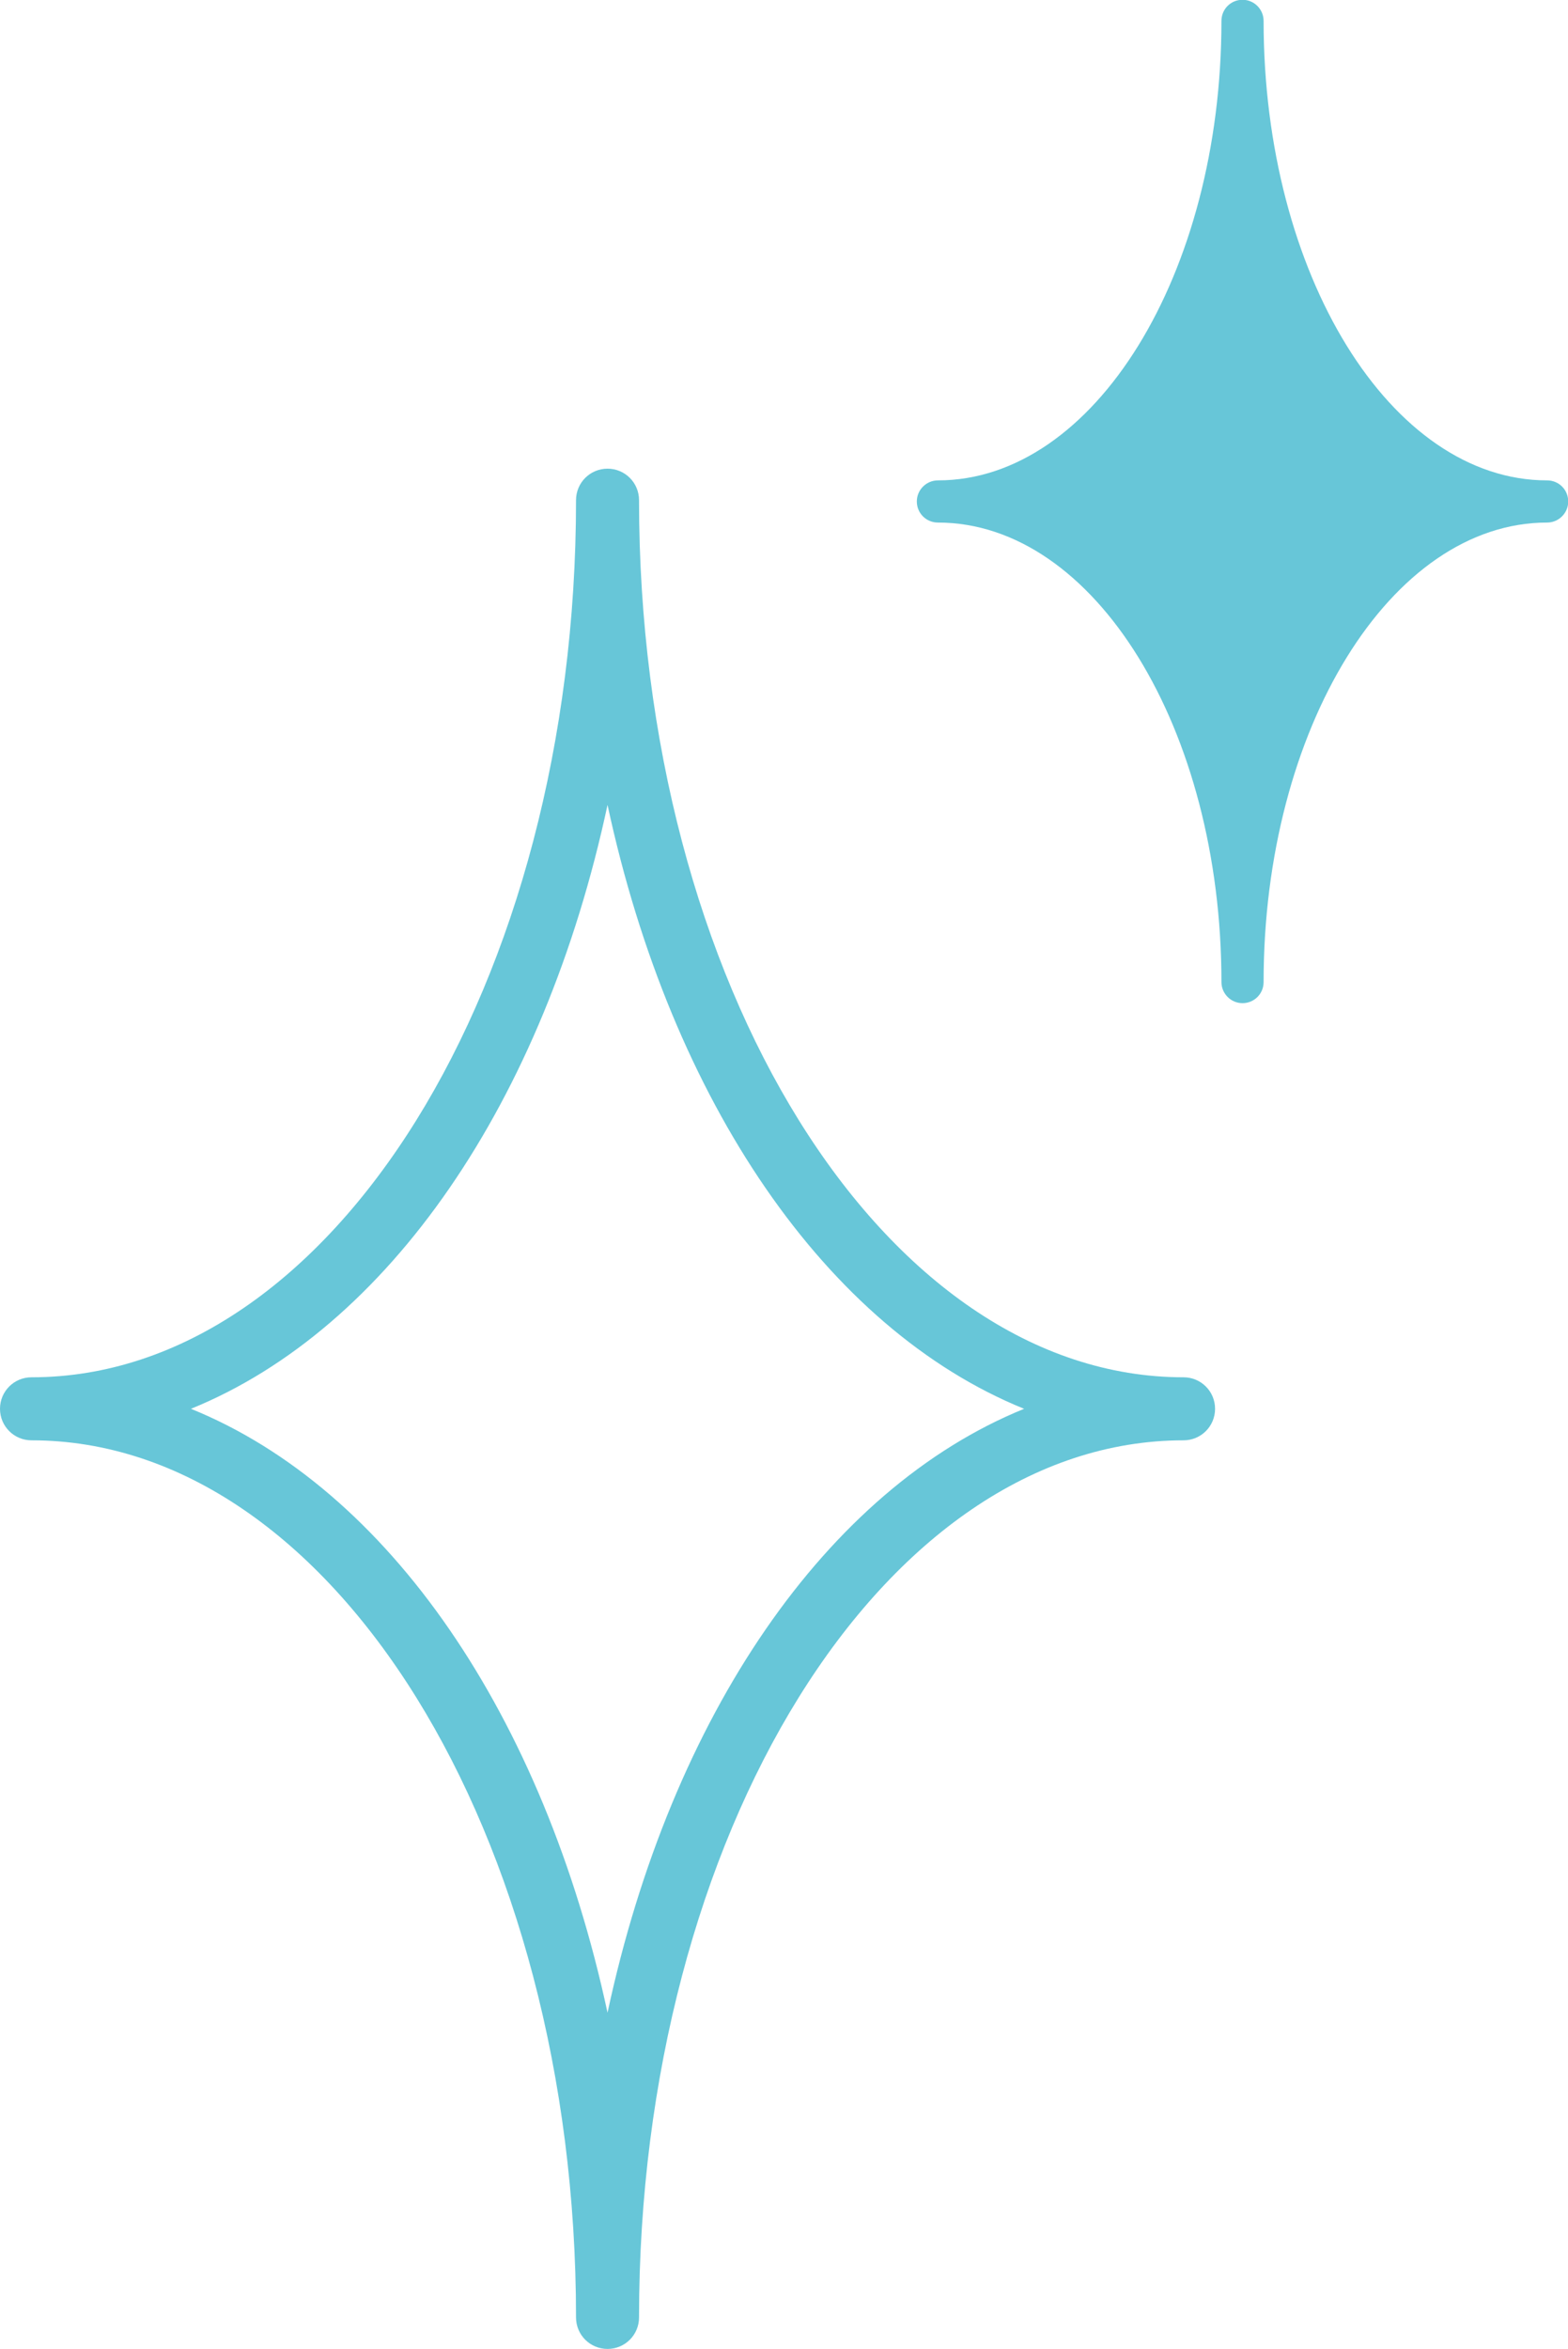
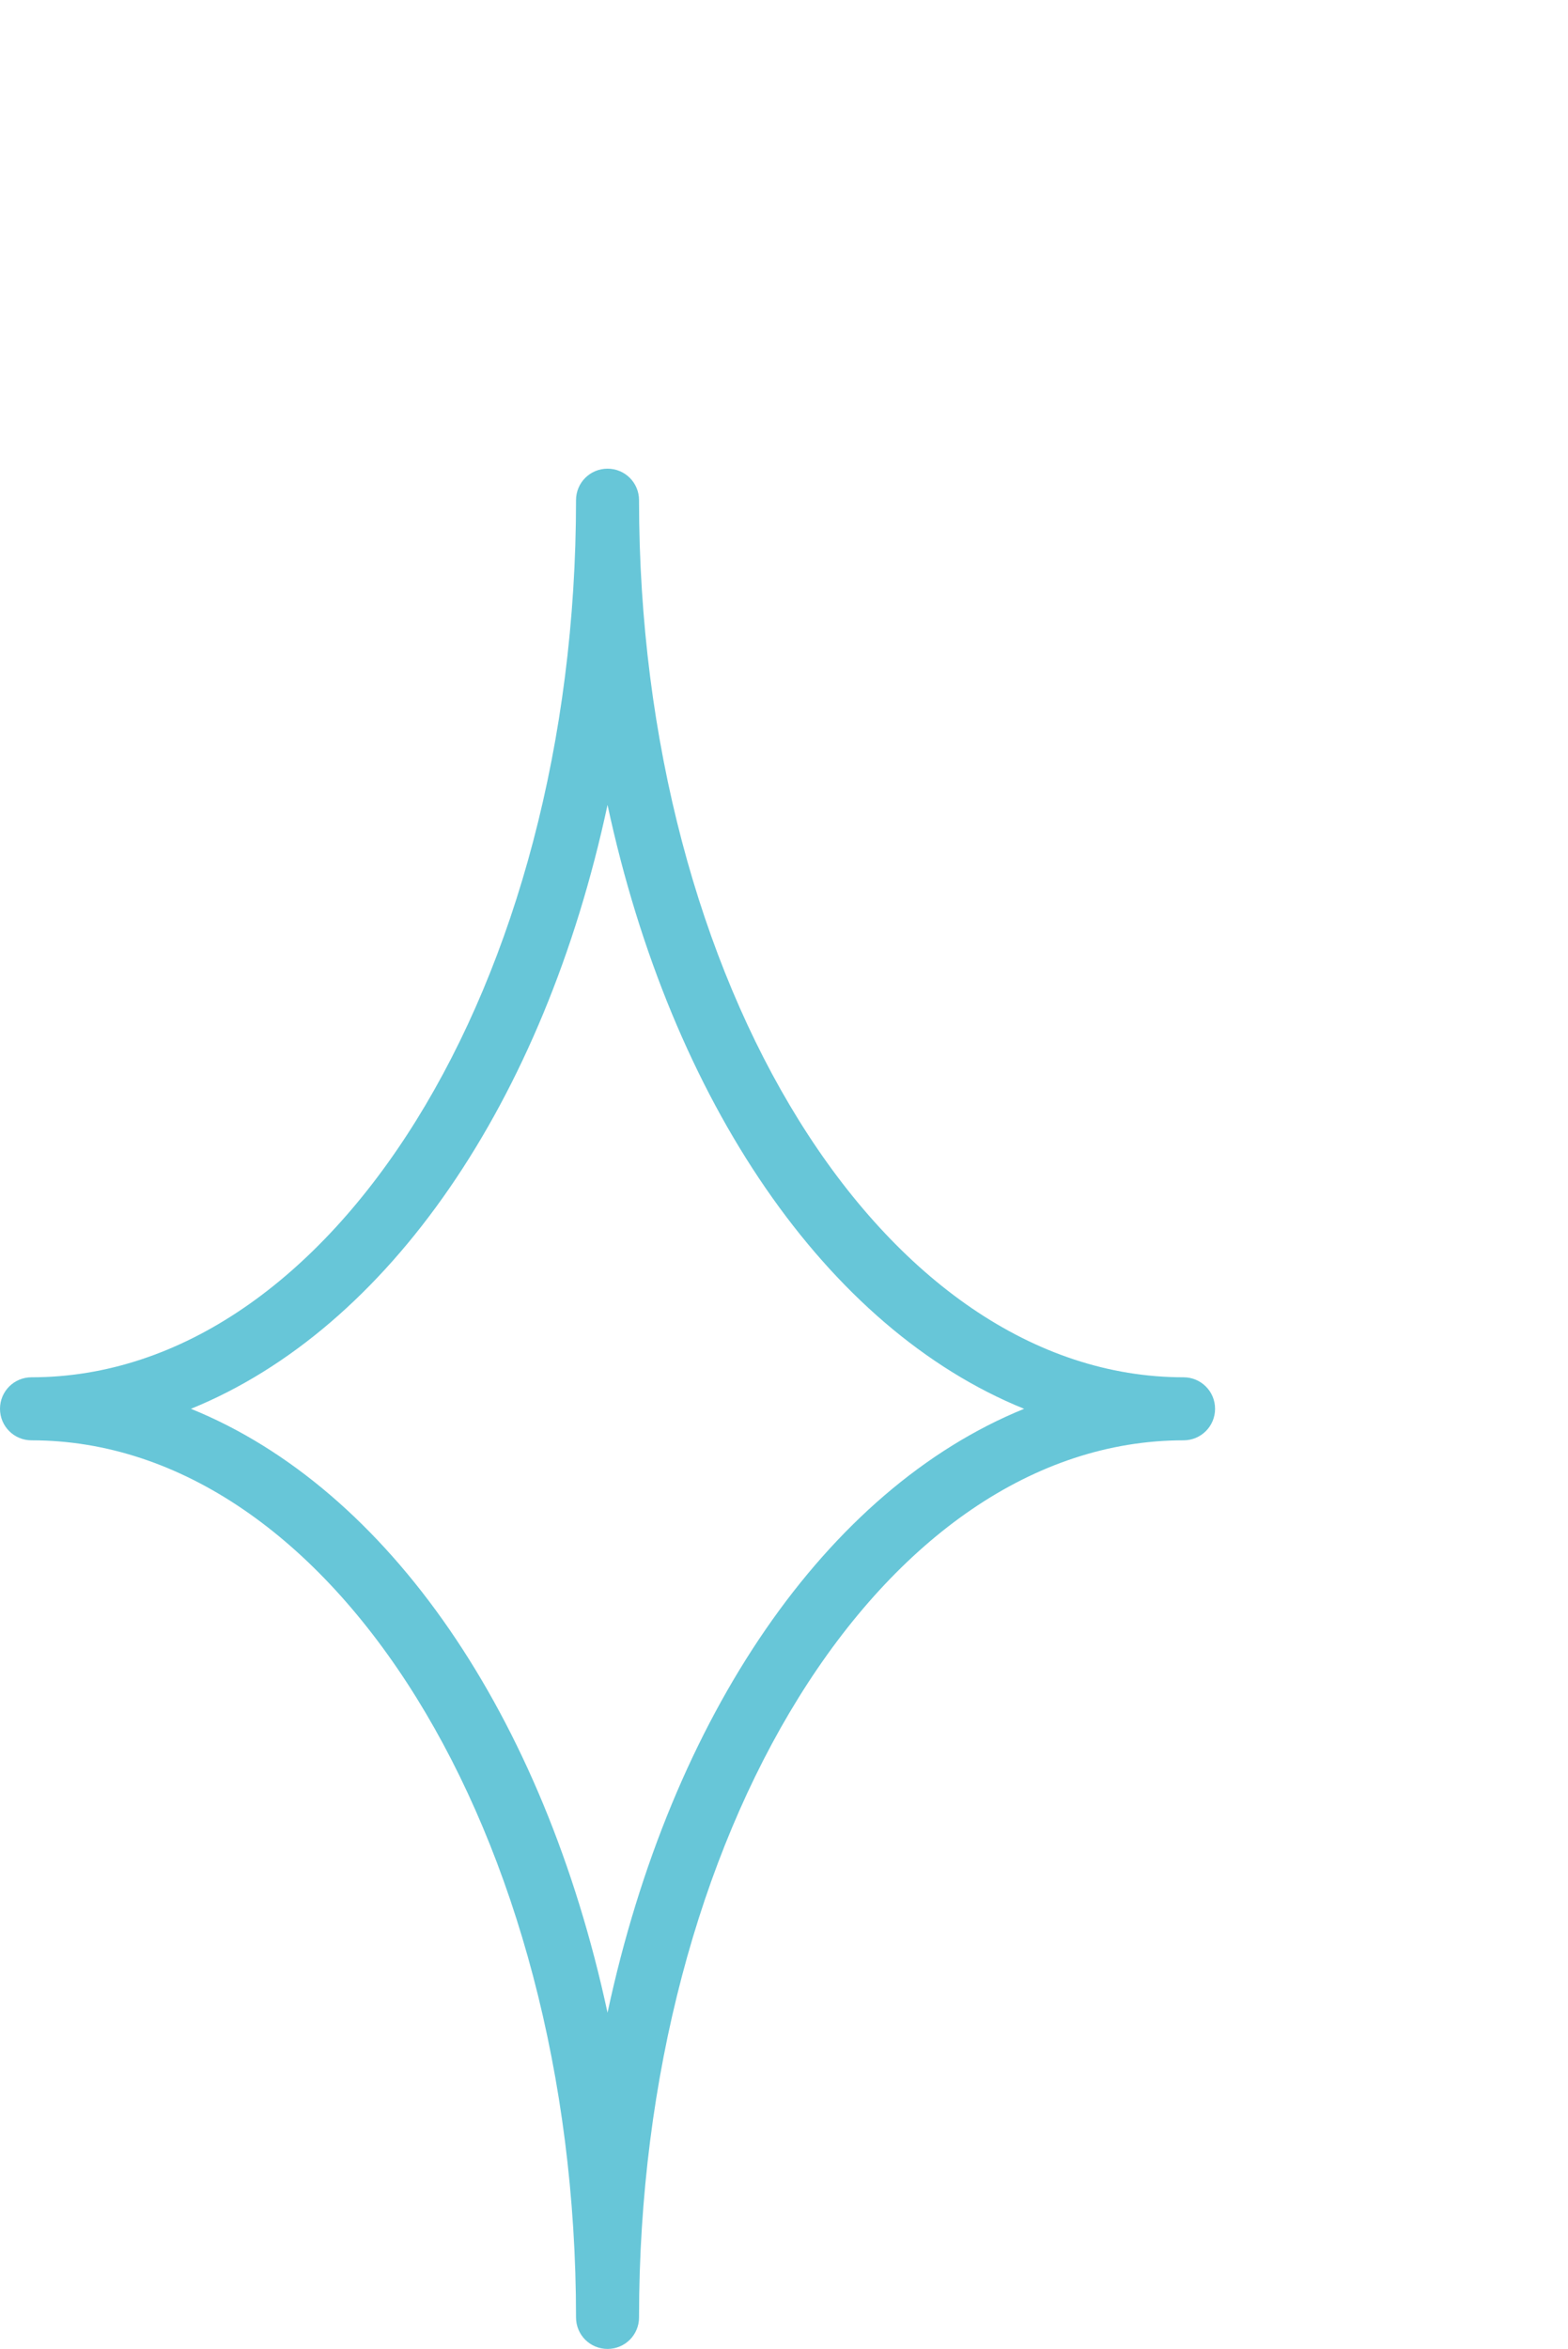
<svg xmlns="http://www.w3.org/2000/svg" id="_レイヤー_2" data-name="レイヤー 2" viewBox="0 0 73.66 110.31">
  <defs>
    <style>
      .cls-1 {
        fill: #67c6d8;
      }
    </style>
  </defs>
  <g id="_レイヤー_2-2" data-name="レイヤー 2">
    <g>
      <path class="cls-1" d="M28.54,110.31c-.82,0-1.48-.66-1.48-1.48,0-22.71-11.48-41.19-25.58-41.19-.82,0-1.48-.66-1.48-1.48s.66-1.48,1.48-1.48c14.11,0,25.58-18.48,25.58-41.19,0-.82.66-1.48,1.48-1.48s1.48.66,1.48,1.48c0,22.71,11.48,41.19,25.58,41.19.82,0,1.48.66,1.48,1.48s-.66,1.48-1.48,1.48c-14.11,0-25.58,18.48-25.58,41.19,0,.82-.66,1.48-1.48,1.48ZM8.97,66.16c9.28,3.76,16.57,14.41,19.57,28.36,2.99-13.95,10.29-24.59,19.57-28.36-9.28-3.76-16.57-14.41-19.57-28.36-2.99,13.95-10.29,24.59-19.57,28.36Z" />
-       <path class="cls-1" d="M72.68,22.56c-7.35,0-13.32-9.68-13.32-21.58,0-.54-.44-.99-.99-.99s-.99.44-.99.99c0,11.9-5.98,21.58-13.32,21.58-.54,0-.99.44-.99.99s.44.99.99.99c7.35,0,13.32,9.68,13.32,21.58,0,.54.44.99.99.99s.99-.44.99-.99c0-11.9,5.98-21.58,13.32-21.58.54,0,.99-.44.99-.99s-.44-.99-.99-.99Z" />
    </g>
  </g>
</svg>